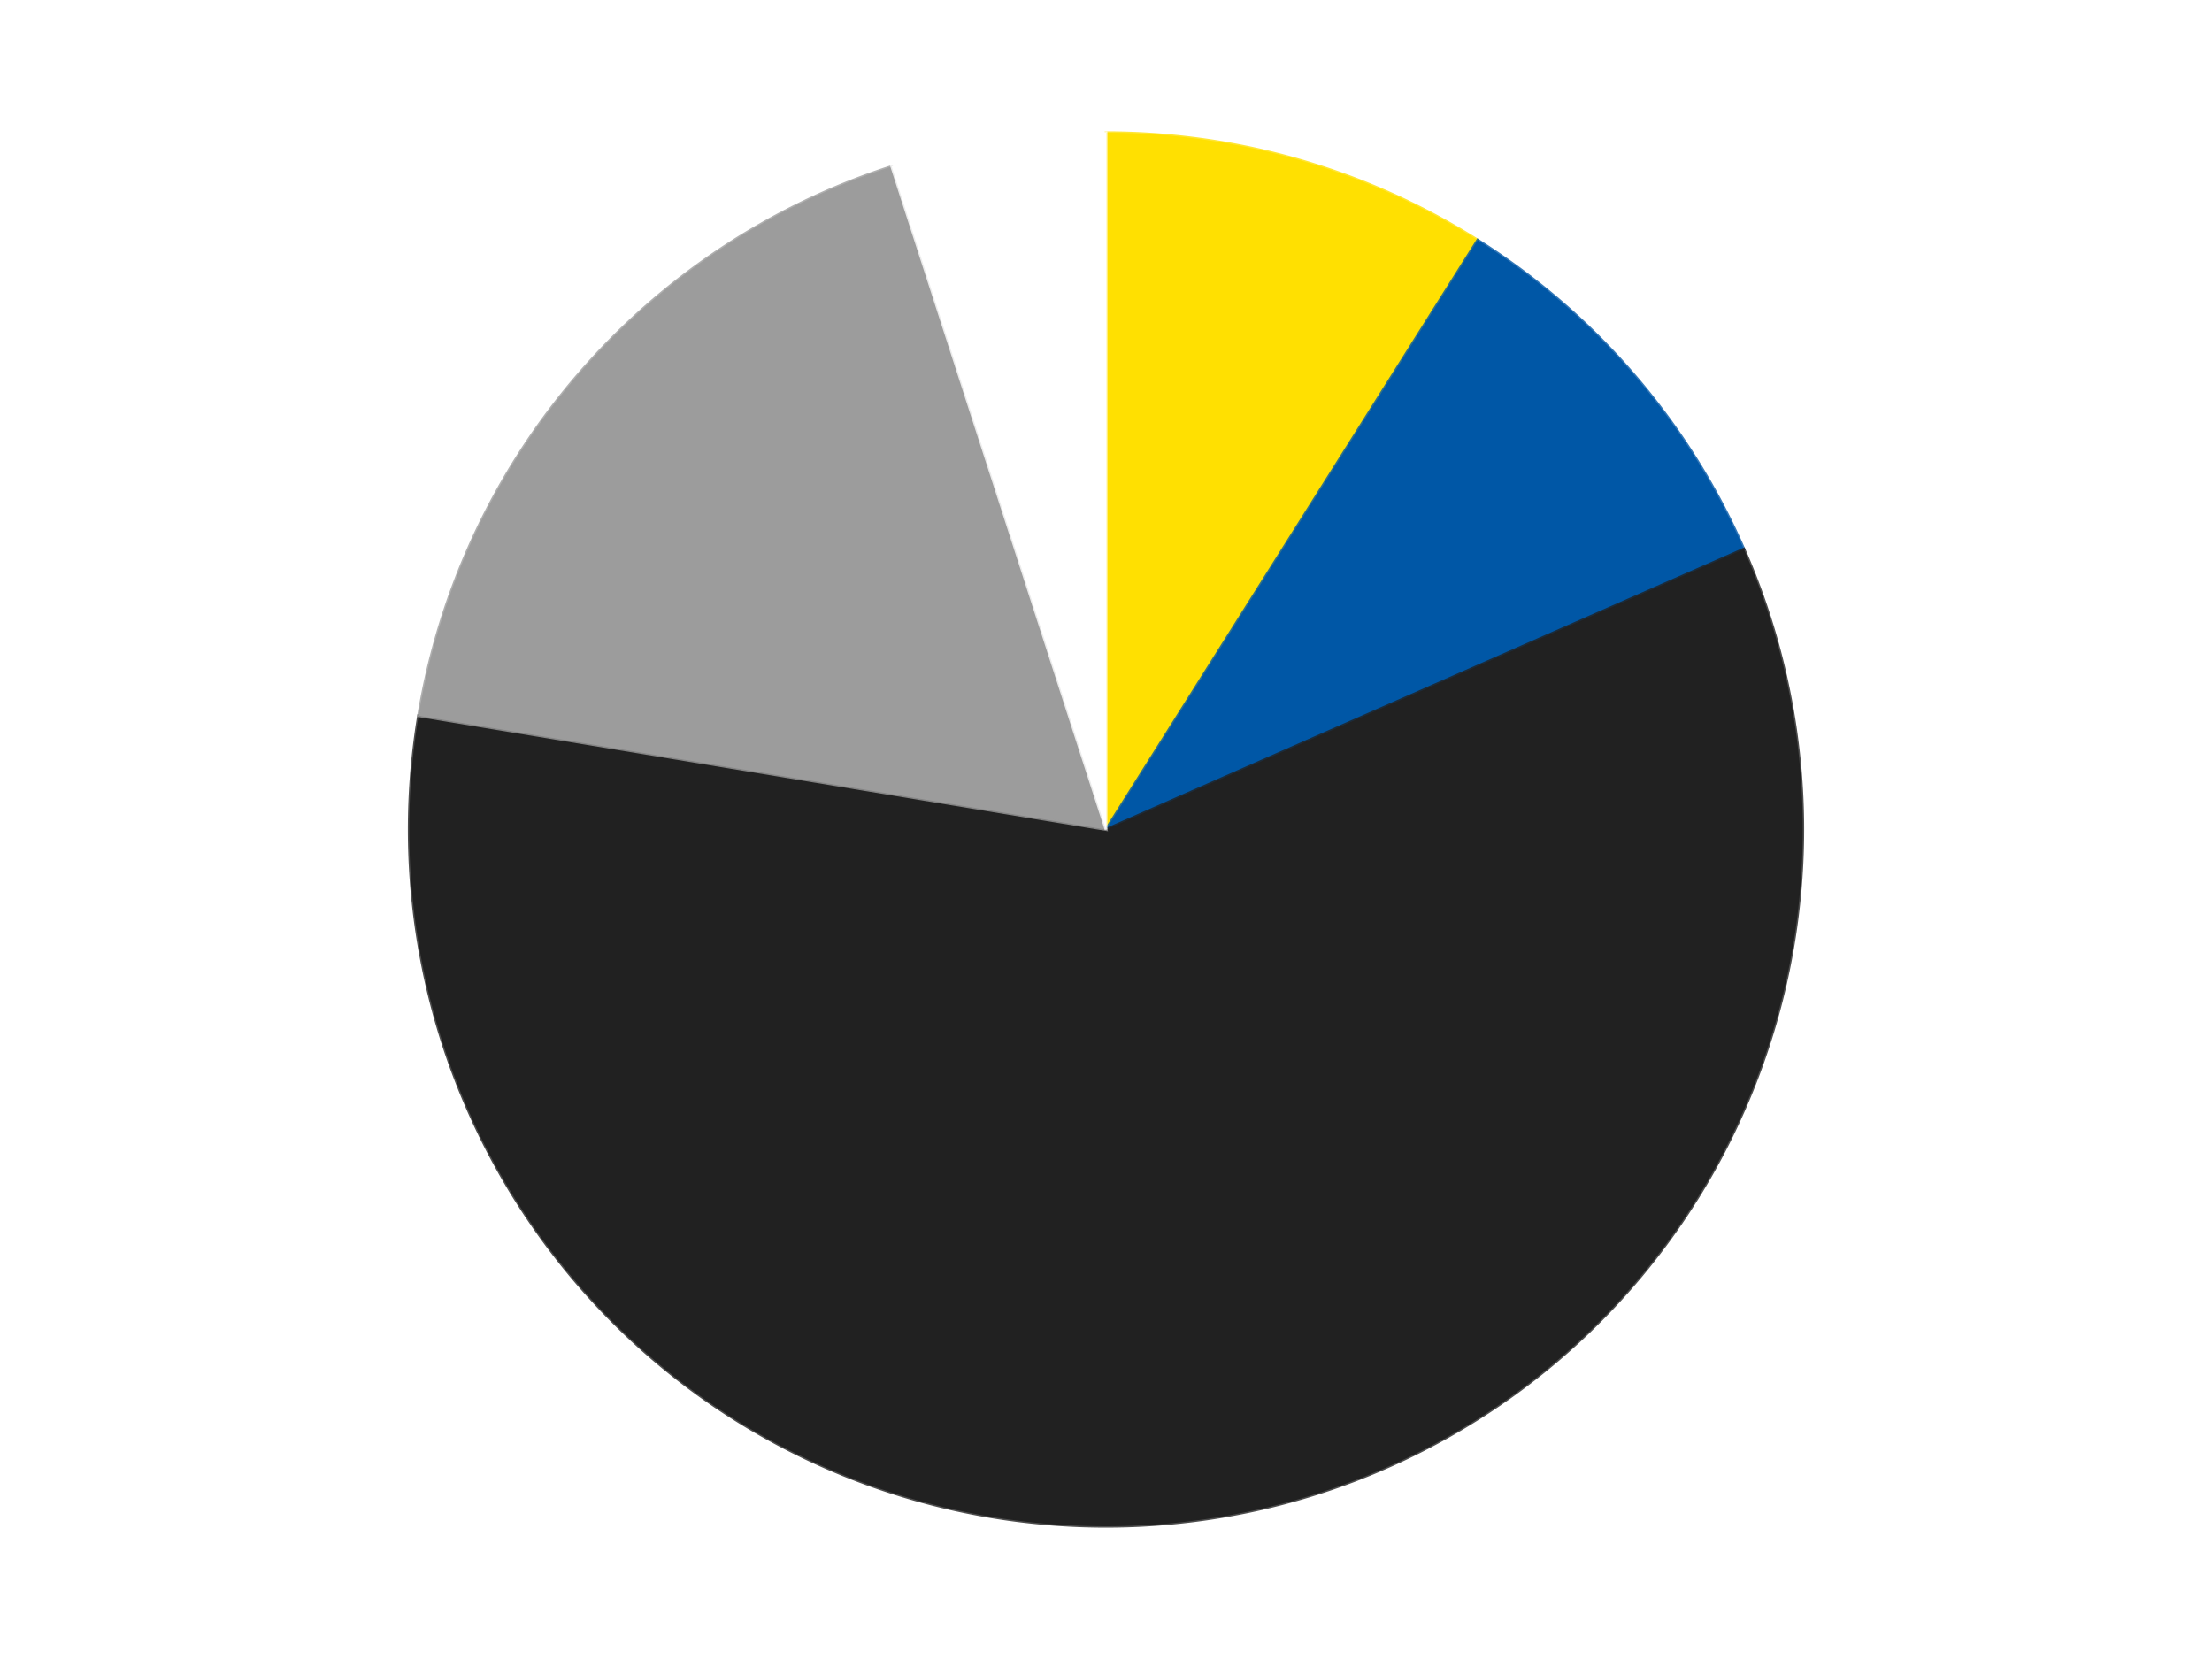
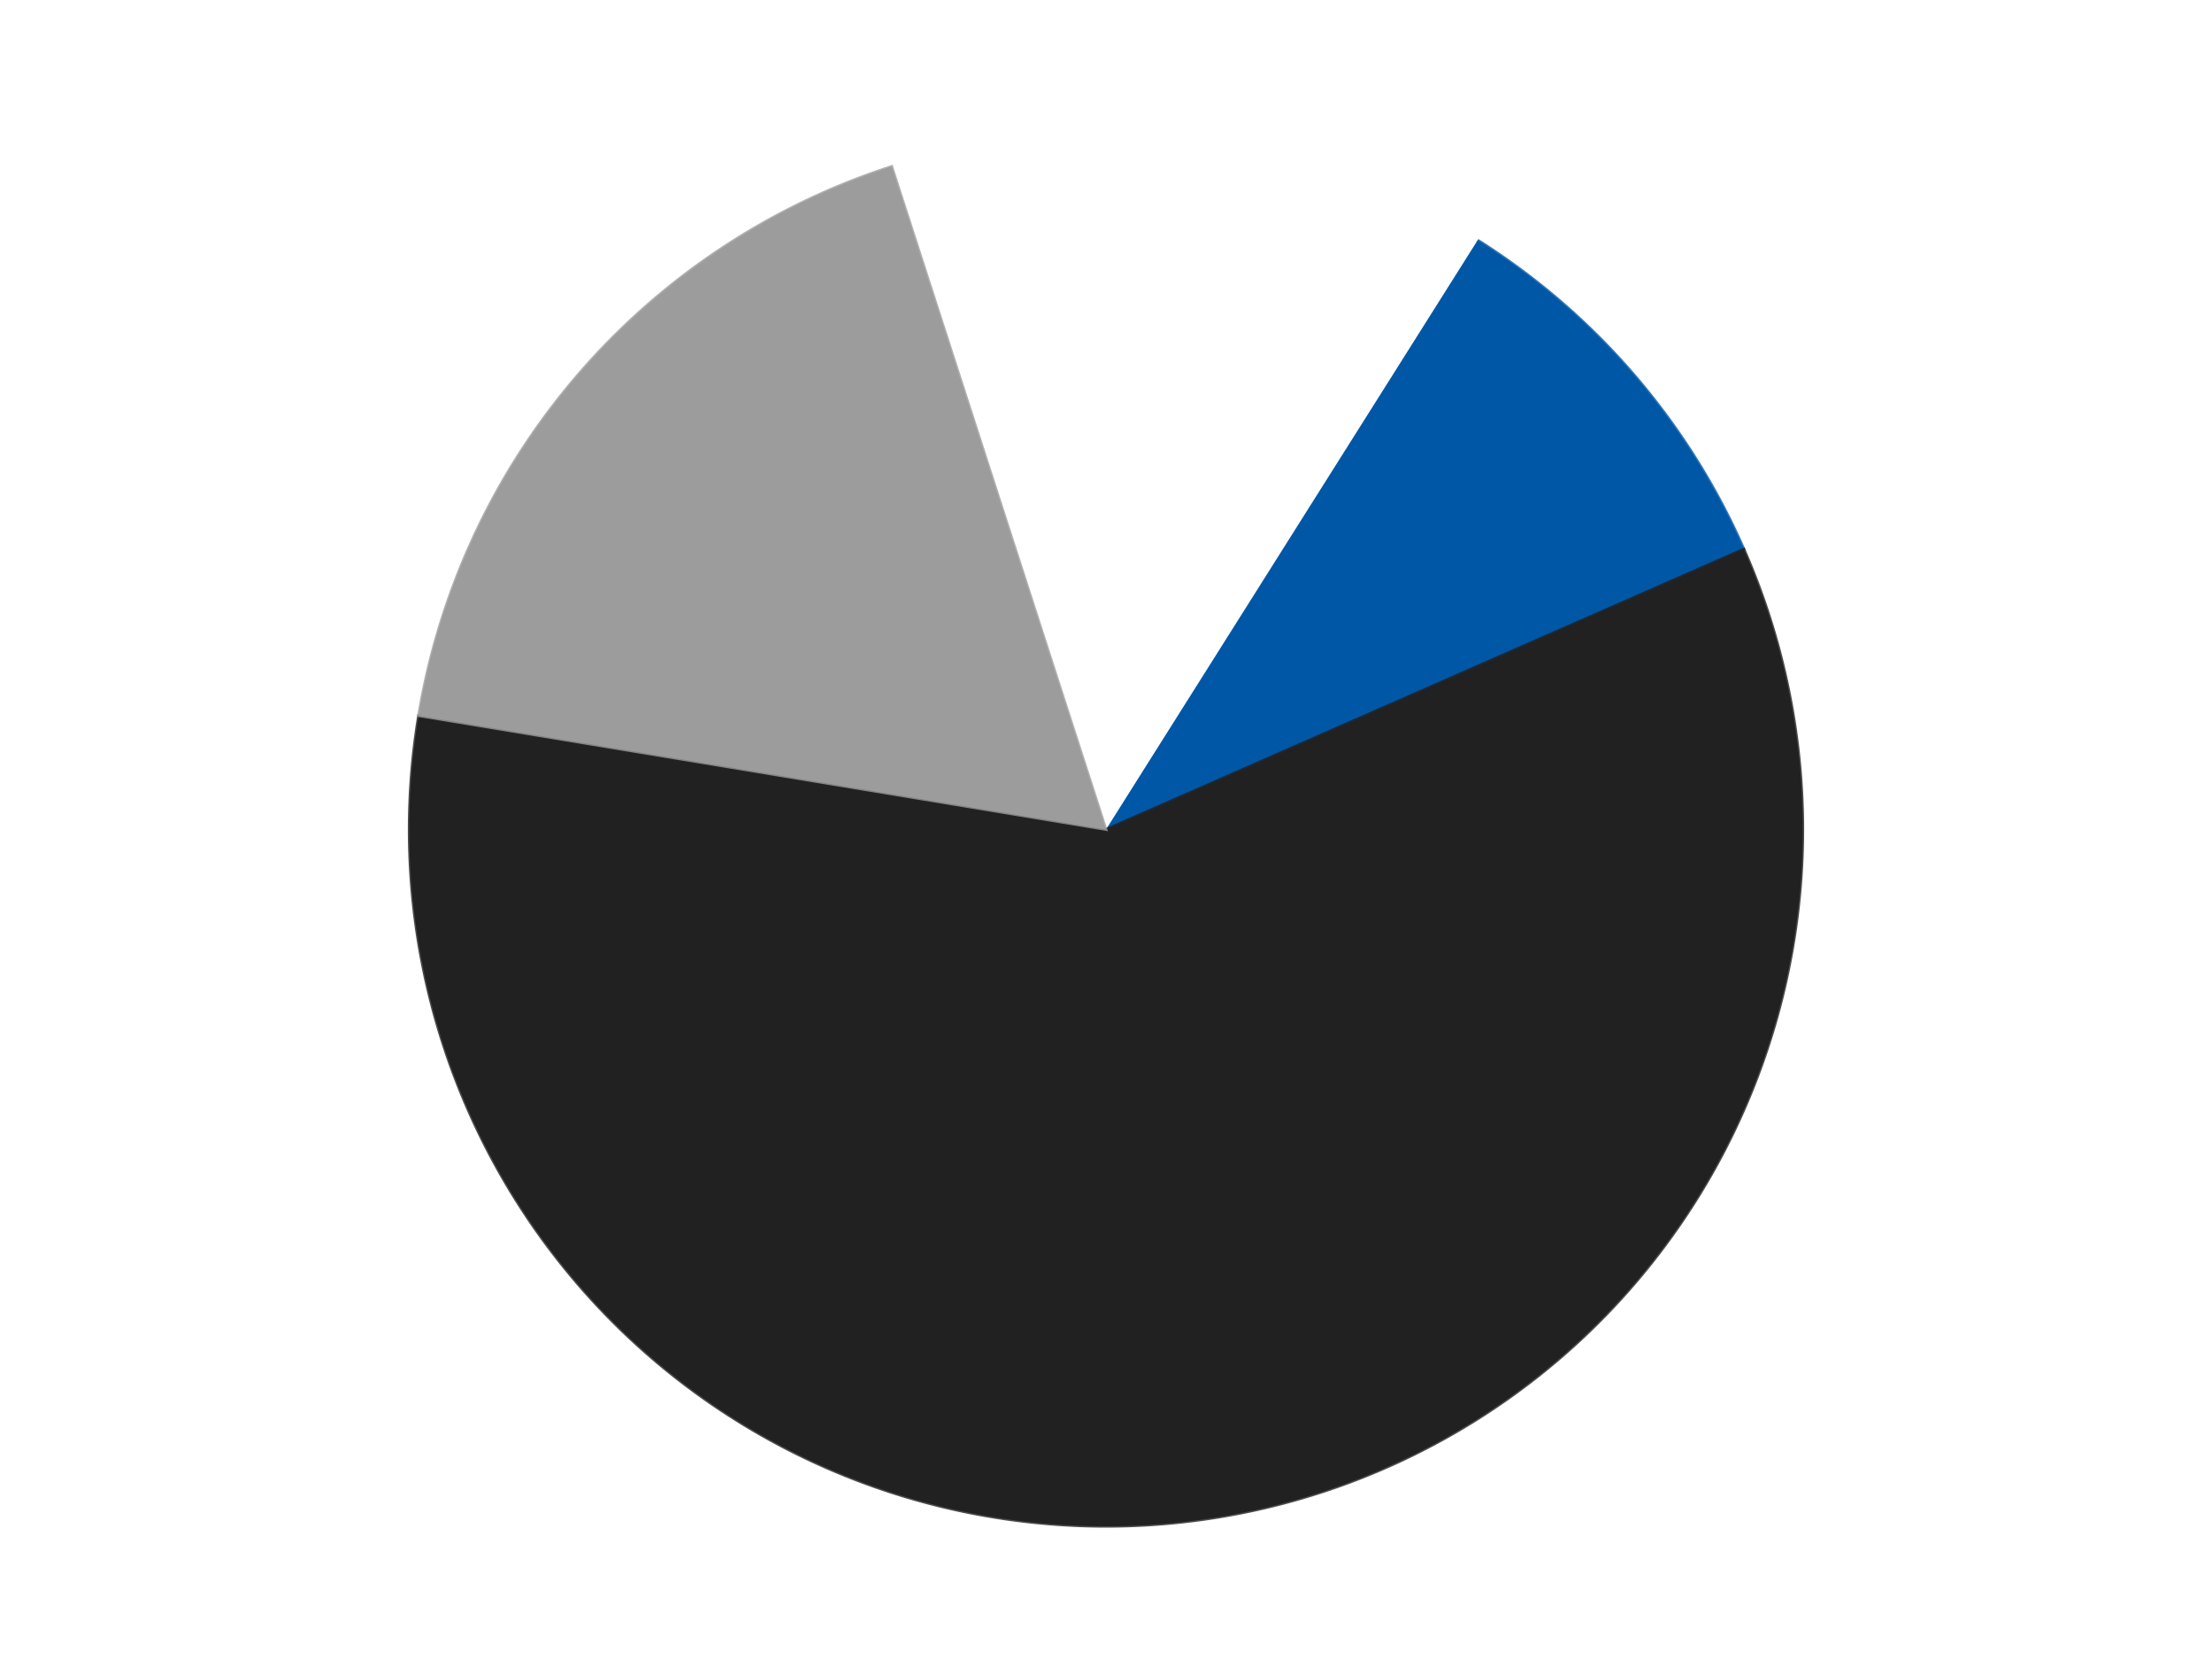
<svg xmlns="http://www.w3.org/2000/svg" xmlns:xlink="http://www.w3.org/1999/xlink" id="chart-c1c0efda-c3a8-411b-be37-fb4a2325da80" class="pygal-chart" viewBox="0 0 800 600">
  <defs>
    <style type="text/css">#chart-c1c0efda-c3a8-411b-be37-fb4a2325da80{-webkit-user-select:none;-webkit-font-smoothing:antialiased;font-family:Consolas,"Liberation Mono",Menlo,Courier,monospace}#chart-c1c0efda-c3a8-411b-be37-fb4a2325da80 .title{font-family:Consolas,"Liberation Mono",Menlo,Courier,monospace;font-size:16px}#chart-c1c0efda-c3a8-411b-be37-fb4a2325da80 .legends .legend text{font-family:Consolas,"Liberation Mono",Menlo,Courier,monospace;font-size:14px}#chart-c1c0efda-c3a8-411b-be37-fb4a2325da80 .axis text{font-family:Consolas,"Liberation Mono",Menlo,Courier,monospace;font-size:10px}#chart-c1c0efda-c3a8-411b-be37-fb4a2325da80 .axis text.major{font-family:Consolas,"Liberation Mono",Menlo,Courier,monospace;font-size:10px}#chart-c1c0efda-c3a8-411b-be37-fb4a2325da80 .text-overlay text.value{font-family:Consolas,"Liberation Mono",Menlo,Courier,monospace;font-size:16px}#chart-c1c0efda-c3a8-411b-be37-fb4a2325da80 .text-overlay text.label{font-family:Consolas,"Liberation Mono",Menlo,Courier,monospace;font-size:10px}#chart-c1c0efda-c3a8-411b-be37-fb4a2325da80 .tooltip{font-family:Consolas,"Liberation Mono",Menlo,Courier,monospace;font-size:14px}#chart-c1c0efda-c3a8-411b-be37-fb4a2325da80 text.no_data{font-family:Consolas,"Liberation Mono",Menlo,Courier,monospace;font-size:64px}
#chart-c1c0efda-c3a8-411b-be37-fb4a2325da80{background-color:transparent}#chart-c1c0efda-c3a8-411b-be37-fb4a2325da80 path,#chart-c1c0efda-c3a8-411b-be37-fb4a2325da80 line,#chart-c1c0efda-c3a8-411b-be37-fb4a2325da80 rect,#chart-c1c0efda-c3a8-411b-be37-fb4a2325da80 circle{-webkit-transition:150ms;-moz-transition:150ms;transition:150ms}#chart-c1c0efda-c3a8-411b-be37-fb4a2325da80 .graph &gt; .background{fill:transparent}#chart-c1c0efda-c3a8-411b-be37-fb4a2325da80 .plot &gt; .background{fill:transparent}#chart-c1c0efda-c3a8-411b-be37-fb4a2325da80 .graph{fill:rgba(0,0,0,.87)}#chart-c1c0efda-c3a8-411b-be37-fb4a2325da80 text.no_data{fill:rgba(0,0,0,1)}#chart-c1c0efda-c3a8-411b-be37-fb4a2325da80 .title{fill:rgba(0,0,0,1)}#chart-c1c0efda-c3a8-411b-be37-fb4a2325da80 .legends .legend text{fill:rgba(0,0,0,.87)}#chart-c1c0efda-c3a8-411b-be37-fb4a2325da80 .legends .legend:hover text{fill:rgba(0,0,0,1)}#chart-c1c0efda-c3a8-411b-be37-fb4a2325da80 .axis .line{stroke:rgba(0,0,0,1)}#chart-c1c0efda-c3a8-411b-be37-fb4a2325da80 .axis .guide.line{stroke:rgba(0,0,0,.54)}#chart-c1c0efda-c3a8-411b-be37-fb4a2325da80 .axis .major.line{stroke:rgba(0,0,0,.87)}#chart-c1c0efda-c3a8-411b-be37-fb4a2325da80 .axis text.major{fill:rgba(0,0,0,1)}#chart-c1c0efda-c3a8-411b-be37-fb4a2325da80 .axis.y .guides:hover .guide.line,#chart-c1c0efda-c3a8-411b-be37-fb4a2325da80 .line-graph .axis.x .guides:hover .guide.line,#chart-c1c0efda-c3a8-411b-be37-fb4a2325da80 .stackedline-graph .axis.x .guides:hover .guide.line,#chart-c1c0efda-c3a8-411b-be37-fb4a2325da80 .xy-graph .axis.x .guides:hover .guide.line{stroke:rgba(0,0,0,1)}#chart-c1c0efda-c3a8-411b-be37-fb4a2325da80 .axis .guides:hover text{fill:rgba(0,0,0,1)}#chart-c1c0efda-c3a8-411b-be37-fb4a2325da80 .reactive{fill-opacity:1.0;stroke-opacity:.8;stroke-width:1}#chart-c1c0efda-c3a8-411b-be37-fb4a2325da80 .ci{stroke:rgba(0,0,0,.87)}#chart-c1c0efda-c3a8-411b-be37-fb4a2325da80 .reactive.active,#chart-c1c0efda-c3a8-411b-be37-fb4a2325da80 .active .reactive{fill-opacity:0.6;stroke-opacity:.9;stroke-width:4}#chart-c1c0efda-c3a8-411b-be37-fb4a2325da80 .ci .reactive.active{stroke-width:1.5}#chart-c1c0efda-c3a8-411b-be37-fb4a2325da80 .series text{fill:rgba(0,0,0,1)}#chart-c1c0efda-c3a8-411b-be37-fb4a2325da80 .tooltip rect{fill:transparent;stroke:rgba(0,0,0,1);-webkit-transition:opacity 150ms;-moz-transition:opacity 150ms;transition:opacity 150ms}#chart-c1c0efda-c3a8-411b-be37-fb4a2325da80 .tooltip .label{fill:rgba(0,0,0,.87)}#chart-c1c0efda-c3a8-411b-be37-fb4a2325da80 .tooltip .label{fill:rgba(0,0,0,.87)}#chart-c1c0efda-c3a8-411b-be37-fb4a2325da80 .tooltip .legend{font-size:.8em;fill:rgba(0,0,0,.54)}#chart-c1c0efda-c3a8-411b-be37-fb4a2325da80 .tooltip .x_label{font-size:.6em;fill:rgba(0,0,0,1)}#chart-c1c0efda-c3a8-411b-be37-fb4a2325da80 .tooltip .xlink{font-size:.5em;text-decoration:underline}#chart-c1c0efda-c3a8-411b-be37-fb4a2325da80 .tooltip .value{font-size:1.5em}#chart-c1c0efda-c3a8-411b-be37-fb4a2325da80 .bound{font-size:.5em}#chart-c1c0efda-c3a8-411b-be37-fb4a2325da80 .max-value{font-size:.75em;fill:rgba(0,0,0,.54)}#chart-c1c0efda-c3a8-411b-be37-fb4a2325da80 .map-element{fill:transparent;stroke:rgba(0,0,0,.54) !important}#chart-c1c0efda-c3a8-411b-be37-fb4a2325da80 .map-element .reactive{fill-opacity:inherit;stroke-opacity:inherit}#chart-c1c0efda-c3a8-411b-be37-fb4a2325da80 .color-0,#chart-c1c0efda-c3a8-411b-be37-fb4a2325da80 .color-0 a:visited{stroke:#F44336;fill:#F44336}#chart-c1c0efda-c3a8-411b-be37-fb4a2325da80 .color-1,#chart-c1c0efda-c3a8-411b-be37-fb4a2325da80 .color-1 a:visited{stroke:#3F51B5;fill:#3F51B5}#chart-c1c0efda-c3a8-411b-be37-fb4a2325da80 .color-2,#chart-c1c0efda-c3a8-411b-be37-fb4a2325da80 .color-2 a:visited{stroke:#009688;fill:#009688}#chart-c1c0efda-c3a8-411b-be37-fb4a2325da80 .color-3,#chart-c1c0efda-c3a8-411b-be37-fb4a2325da80 .color-3 a:visited{stroke:#FFC107;fill:#FFC107}#chart-c1c0efda-c3a8-411b-be37-fb4a2325da80 .color-4,#chart-c1c0efda-c3a8-411b-be37-fb4a2325da80 .color-4 a:visited{stroke:#FF5722;fill:#FF5722}#chart-c1c0efda-c3a8-411b-be37-fb4a2325da80 .text-overlay .color-0 text{fill:black}#chart-c1c0efda-c3a8-411b-be37-fb4a2325da80 .text-overlay .color-1 text{fill:black}#chart-c1c0efda-c3a8-411b-be37-fb4a2325da80 .text-overlay .color-2 text{fill:black}#chart-c1c0efda-c3a8-411b-be37-fb4a2325da80 .text-overlay .color-3 text{fill:black}#chart-c1c0efda-c3a8-411b-be37-fb4a2325da80 .text-overlay .color-4 text{fill:black}
#chart-c1c0efda-c3a8-411b-be37-fb4a2325da80 text.no_data{text-anchor:middle}#chart-c1c0efda-c3a8-411b-be37-fb4a2325da80 .guide.line{fill:none}#chart-c1c0efda-c3a8-411b-be37-fb4a2325da80 .centered{text-anchor:middle}#chart-c1c0efda-c3a8-411b-be37-fb4a2325da80 .title{text-anchor:middle}#chart-c1c0efda-c3a8-411b-be37-fb4a2325da80 .legends .legend text{fill-opacity:1}#chart-c1c0efda-c3a8-411b-be37-fb4a2325da80 .axis.x text{text-anchor:middle}#chart-c1c0efda-c3a8-411b-be37-fb4a2325da80 .axis.x:not(.web) text[transform]{text-anchor:start}#chart-c1c0efda-c3a8-411b-be37-fb4a2325da80 .axis.x:not(.web) text[transform].backwards{text-anchor:end}#chart-c1c0efda-c3a8-411b-be37-fb4a2325da80 .axis.y text{text-anchor:end}#chart-c1c0efda-c3a8-411b-be37-fb4a2325da80 .axis.y text[transform].backwards{text-anchor:start}#chart-c1c0efda-c3a8-411b-be37-fb4a2325da80 .axis.y2 text{text-anchor:start}#chart-c1c0efda-c3a8-411b-be37-fb4a2325da80 .axis.y2 text[transform].backwards{text-anchor:end}#chart-c1c0efda-c3a8-411b-be37-fb4a2325da80 .axis .guide.line{stroke-dasharray:4,4;stroke:black}#chart-c1c0efda-c3a8-411b-be37-fb4a2325da80 .axis .major.guide.line{stroke-dasharray:6,6;stroke:black}#chart-c1c0efda-c3a8-411b-be37-fb4a2325da80 .horizontal .axis.y .guide.line,#chart-c1c0efda-c3a8-411b-be37-fb4a2325da80 .horizontal .axis.y2 .guide.line,#chart-c1c0efda-c3a8-411b-be37-fb4a2325da80 .vertical .axis.x .guide.line{opacity:0}#chart-c1c0efda-c3a8-411b-be37-fb4a2325da80 .horizontal .axis.always_show .guide.line,#chart-c1c0efda-c3a8-411b-be37-fb4a2325da80 .vertical .axis.always_show .guide.line{opacity:1 !important}#chart-c1c0efda-c3a8-411b-be37-fb4a2325da80 .axis.y .guides:hover .guide.line,#chart-c1c0efda-c3a8-411b-be37-fb4a2325da80 .axis.y2 .guides:hover .guide.line,#chart-c1c0efda-c3a8-411b-be37-fb4a2325da80 .axis.x .guides:hover .guide.line{opacity:1}#chart-c1c0efda-c3a8-411b-be37-fb4a2325da80 .axis .guides:hover text{opacity:1}#chart-c1c0efda-c3a8-411b-be37-fb4a2325da80 .nofill{fill:none}#chart-c1c0efda-c3a8-411b-be37-fb4a2325da80 .subtle-fill{fill-opacity:.2}#chart-c1c0efda-c3a8-411b-be37-fb4a2325da80 .dot{stroke-width:1px;fill-opacity:1;stroke-opacity:1}#chart-c1c0efda-c3a8-411b-be37-fb4a2325da80 .dot.active{stroke-width:5px}#chart-c1c0efda-c3a8-411b-be37-fb4a2325da80 .dot.negative{fill:transparent}#chart-c1c0efda-c3a8-411b-be37-fb4a2325da80 text,#chart-c1c0efda-c3a8-411b-be37-fb4a2325da80 tspan{stroke:none !important}#chart-c1c0efda-c3a8-411b-be37-fb4a2325da80 .series text.active{opacity:1}#chart-c1c0efda-c3a8-411b-be37-fb4a2325da80 .tooltip rect{fill-opacity:.95;stroke-width:.5}#chart-c1c0efda-c3a8-411b-be37-fb4a2325da80 .tooltip text{fill-opacity:1}#chart-c1c0efda-c3a8-411b-be37-fb4a2325da80 .showable{visibility:hidden}#chart-c1c0efda-c3a8-411b-be37-fb4a2325da80 .showable.shown{visibility:visible}#chart-c1c0efda-c3a8-411b-be37-fb4a2325da80 .gauge-background{fill:rgba(229,229,229,1);stroke:none}#chart-c1c0efda-c3a8-411b-be37-fb4a2325da80 .bg-lines{stroke:transparent;stroke-width:2px}</style>
    <script type="text/javascript">window.pygal = window.pygal || {};window.pygal.config = window.pygal.config || {};window.pygal.config['c1c0efda-c3a8-411b-be37-fb4a2325da80'] = {"allow_interruptions": false, "box_mode": "extremes", "classes": ["pygal-chart"], "css": ["file://style.css", "file://graph.css"], "defs": [], "disable_xml_declaration": false, "dots_size": 2.5, "dynamic_print_values": false, "explicit_size": false, "fill": false, "force_uri_protocol": "https", "formatter": null, "half_pie": false, "height": 600, "include_x_axis": false, "inner_radius": 0, "interpolate": null, "interpolation_parameters": {}, "interpolation_precision": 250, "inverse_y_axis": false, "js": ["//kozea.github.io/pygal.js/2.0.x/pygal-tooltips.min.js"], "legend_at_bottom": false, "legend_at_bottom_columns": null, "legend_box_size": 12, "logarithmic": false, "margin": 20, "margin_bottom": null, "margin_left": null, "margin_right": null, "margin_top": null, "max_scale": 16, "min_scale": 4, "missing_value_fill_truncation": "x", "no_data_text": "No data", "no_prefix": false, "order_min": null, "pretty_print": false, "print_labels": false, "print_values": false, "print_values_position": "center", "print_zeroes": true, "range": null, "rounded_bars": null, "secondary_range": null, "show_dots": true, "show_legend": false, "show_minor_x_labels": true, "show_minor_y_labels": true, "show_only_major_dots": false, "show_x_guides": false, "show_x_labels": true, "show_y_guides": true, "show_y_labels": true, "spacing": 10, "stack_from_top": false, "strict": false, "stroke": true, "stroke_style": null, "style": {"background": "transparent", "ci_colors": [], "colors": ["#F44336", "#3F51B5", "#009688", "#FFC107", "#FF5722", "#9C27B0", "#03A9F4", "#8BC34A", "#FF9800", "#E91E63", "#2196F3", "#4CAF50", "#FFEB3B", "#673AB7", "#00BCD4", "#CDDC39", "#9E9E9E", "#607D8B"], "dot_opacity": "1", "font_family": "Consolas, \"Liberation Mono\", Menlo, Courier, monospace", "foreground": "rgba(0, 0, 0, .87)", "foreground_strong": "rgba(0, 0, 0, 1)", "foreground_subtle": "rgba(0, 0, 0, .54)", "guide_stroke_color": "black", "guide_stroke_dasharray": "4,4", "label_font_family": "Consolas, \"Liberation Mono\", Menlo, Courier, monospace", "label_font_size": 10, "legend_font_family": "Consolas, \"Liberation Mono\", Menlo, Courier, monospace", "legend_font_size": 14, "major_guide_stroke_color": "black", "major_guide_stroke_dasharray": "6,6", "major_label_font_family": "Consolas, \"Liberation Mono\", Menlo, Courier, monospace", "major_label_font_size": 10, "no_data_font_family": "Consolas, \"Liberation Mono\", Menlo, Courier, monospace", "no_data_font_size": 64, "opacity": "1.0", "opacity_hover": "0.6", "plot_background": "transparent", "stroke_opacity": ".8", "stroke_opacity_hover": ".9", "stroke_width": "1", "stroke_width_hover": "4", "title_font_family": "Consolas, \"Liberation Mono\", Menlo, Courier, monospace", "title_font_size": 16, "tooltip_font_family": "Consolas, \"Liberation Mono\", Menlo, Courier, monospace", "tooltip_font_size": 14, "transition": "150ms", "value_background": "rgba(229, 229, 229, 1)", "value_colors": [], "value_font_family": "Consolas, \"Liberation Mono\", Menlo, Courier, monospace", "value_font_size": 16, "value_label_font_family": "Consolas, \"Liberation Mono\", Menlo, Courier, monospace", "value_label_font_size": 10}, "title": null, "tooltip_border_radius": 0, "tooltip_fancy_mode": true, "truncate_label": null, "truncate_legend": null, "width": 800, "x_label_rotation": 0, "x_labels": null, "x_labels_major": null, "x_labels_major_count": null, "x_labels_major_every": null, "x_title": null, "xrange": null, "y_label_rotation": 0, "y_labels": null, "y_labels_major": null, "y_labels_major_count": null, "y_labels_major_every": null, "y_title": null, "zero": 0, "legends": ["Yellow", "Blue", "Black", "Light Gray", "White"]}</script>
    <script type="text/javascript" xlink:href="https://kozea.github.io/pygal.js/2.0.x/pygal-tooltips.min.js" />
  </defs>
  <title>Pygal</title>
  <g class="graph pie-graph vertical">
    <rect x="0" y="0" width="800" height="600" class="background" />
    <g transform="translate(20, 20)" class="plot">
-       <rect x="0" y="0" width="760" height="560" class="background" />
      <g class="series serie-0 color-0">
        <g class="slices">
          <g class="slice" style="fill: #FFE001; stroke: #FFE001">
-             <path d="M380 28 A252 252 0 0 1 514.429 66.85 L380 280 A0 0 0 0 0 380 280 z" class="slice reactive tooltip-trigger" />
            <desc class="value">18</desc>
            <desc class="x centered">414.98264017482506</desc>
            <desc class="y centered">158.95366636531816</desc>
          </g>
        </g>
      </g>
      <g class="series serie-1 color-1">
        <g class="slices">
          <g class="slice" style="fill: #0057A6; stroke: #0057A6">
-             <path d="M514.429 66.85 A252 252 0 0 1 610.692 178.583 L380 280 A0 0 0 0 0 380 280 z" class="slice reactive tooltip-trigger" />
+             <path d="M514.429 66.85 A252 252 0 0 1 610.692 178.583 L380 280 A0 0 0 0 0 380 280 " class="slice reactive tooltip-trigger" />
            <desc class="value">19</desc>
            <desc class="x centered">475.4585441496344</desc>
            <desc class="y centered">197.75848767907837</desc>
          </g>
        </g>
      </g>
      <g class="series serie-2 color-2">
        <g class="slices">
          <g class="slice" style="fill: #212121; stroke: #212121">
            <path d="M610.692 178.583 A252 252 0 1 1 131.386 238.829 L380 280 A0 0 0 1 0 380 280 z" class="slice reactive tooltip-trigger" />
            <desc class="value">119</desc>
            <desc class="x centered">395.7138312429644</desc>
            <desc class="y centered">405.01630096778433</desc>
          </g>
        </g>
      </g>
      <g class="series serie-3 color-3">
        <g class="slices">
          <g class="slice" style="fill: #9C9C9C; stroke: #9C9C9C">
            <path d="M131.386 238.829 A252 252 0 0 1 302.502 40.212 L380 280 A0 0 0 0 0 380 280 z" class="slice reactive tooltip-trigger" />
            <desc class="value">35</desc>
            <desc class="x centered">284.5414558503656</desc>
            <desc class="y centered">197.75848767907843</desc>
          </g>
        </g>
      </g>
      <g class="series serie-4 color-4">
        <g class="slices">
          <g class="slice" style="fill: #FFFFFF; stroke: #FFFFFF">
-             <path d="M302.502 40.212 A252 252 0 0 1 380 28 L380 280 A0 0 0 0 0 380 280 z" class="slice reactive tooltip-trigger" />
            <desc class="value">10</desc>
            <desc class="x centered">360.3865189410422</desc>
            <desc class="y centered">155.5359033265018</desc>
          </g>
        </g>
      </g>
    </g>
    <g class="titles" />
    <g transform="translate(20, 20)" class="plot overlay">
      <g class="series serie-0 color-0" />
      <g class="series serie-1 color-1" />
      <g class="series serie-2 color-2" />
      <g class="series serie-3 color-3" />
      <g class="series serie-4 color-4" />
    </g>
    <g transform="translate(20, 20)" class="plot text-overlay">
      <g class="series serie-0 color-0" />
      <g class="series serie-1 color-1" />
      <g class="series serie-2 color-2" />
      <g class="series serie-3 color-3" />
      <g class="series serie-4 color-4" />
    </g>
    <g transform="translate(20, 20)" class="plot tooltip-overlay">
      <g transform="translate(0 0)" style="opacity: 0" class="tooltip">
        <rect rx="0" ry="0" width="0" height="0" class="tooltip-box" />
        <g class="text" />
      </g>
    </g>
  </g>
</svg>